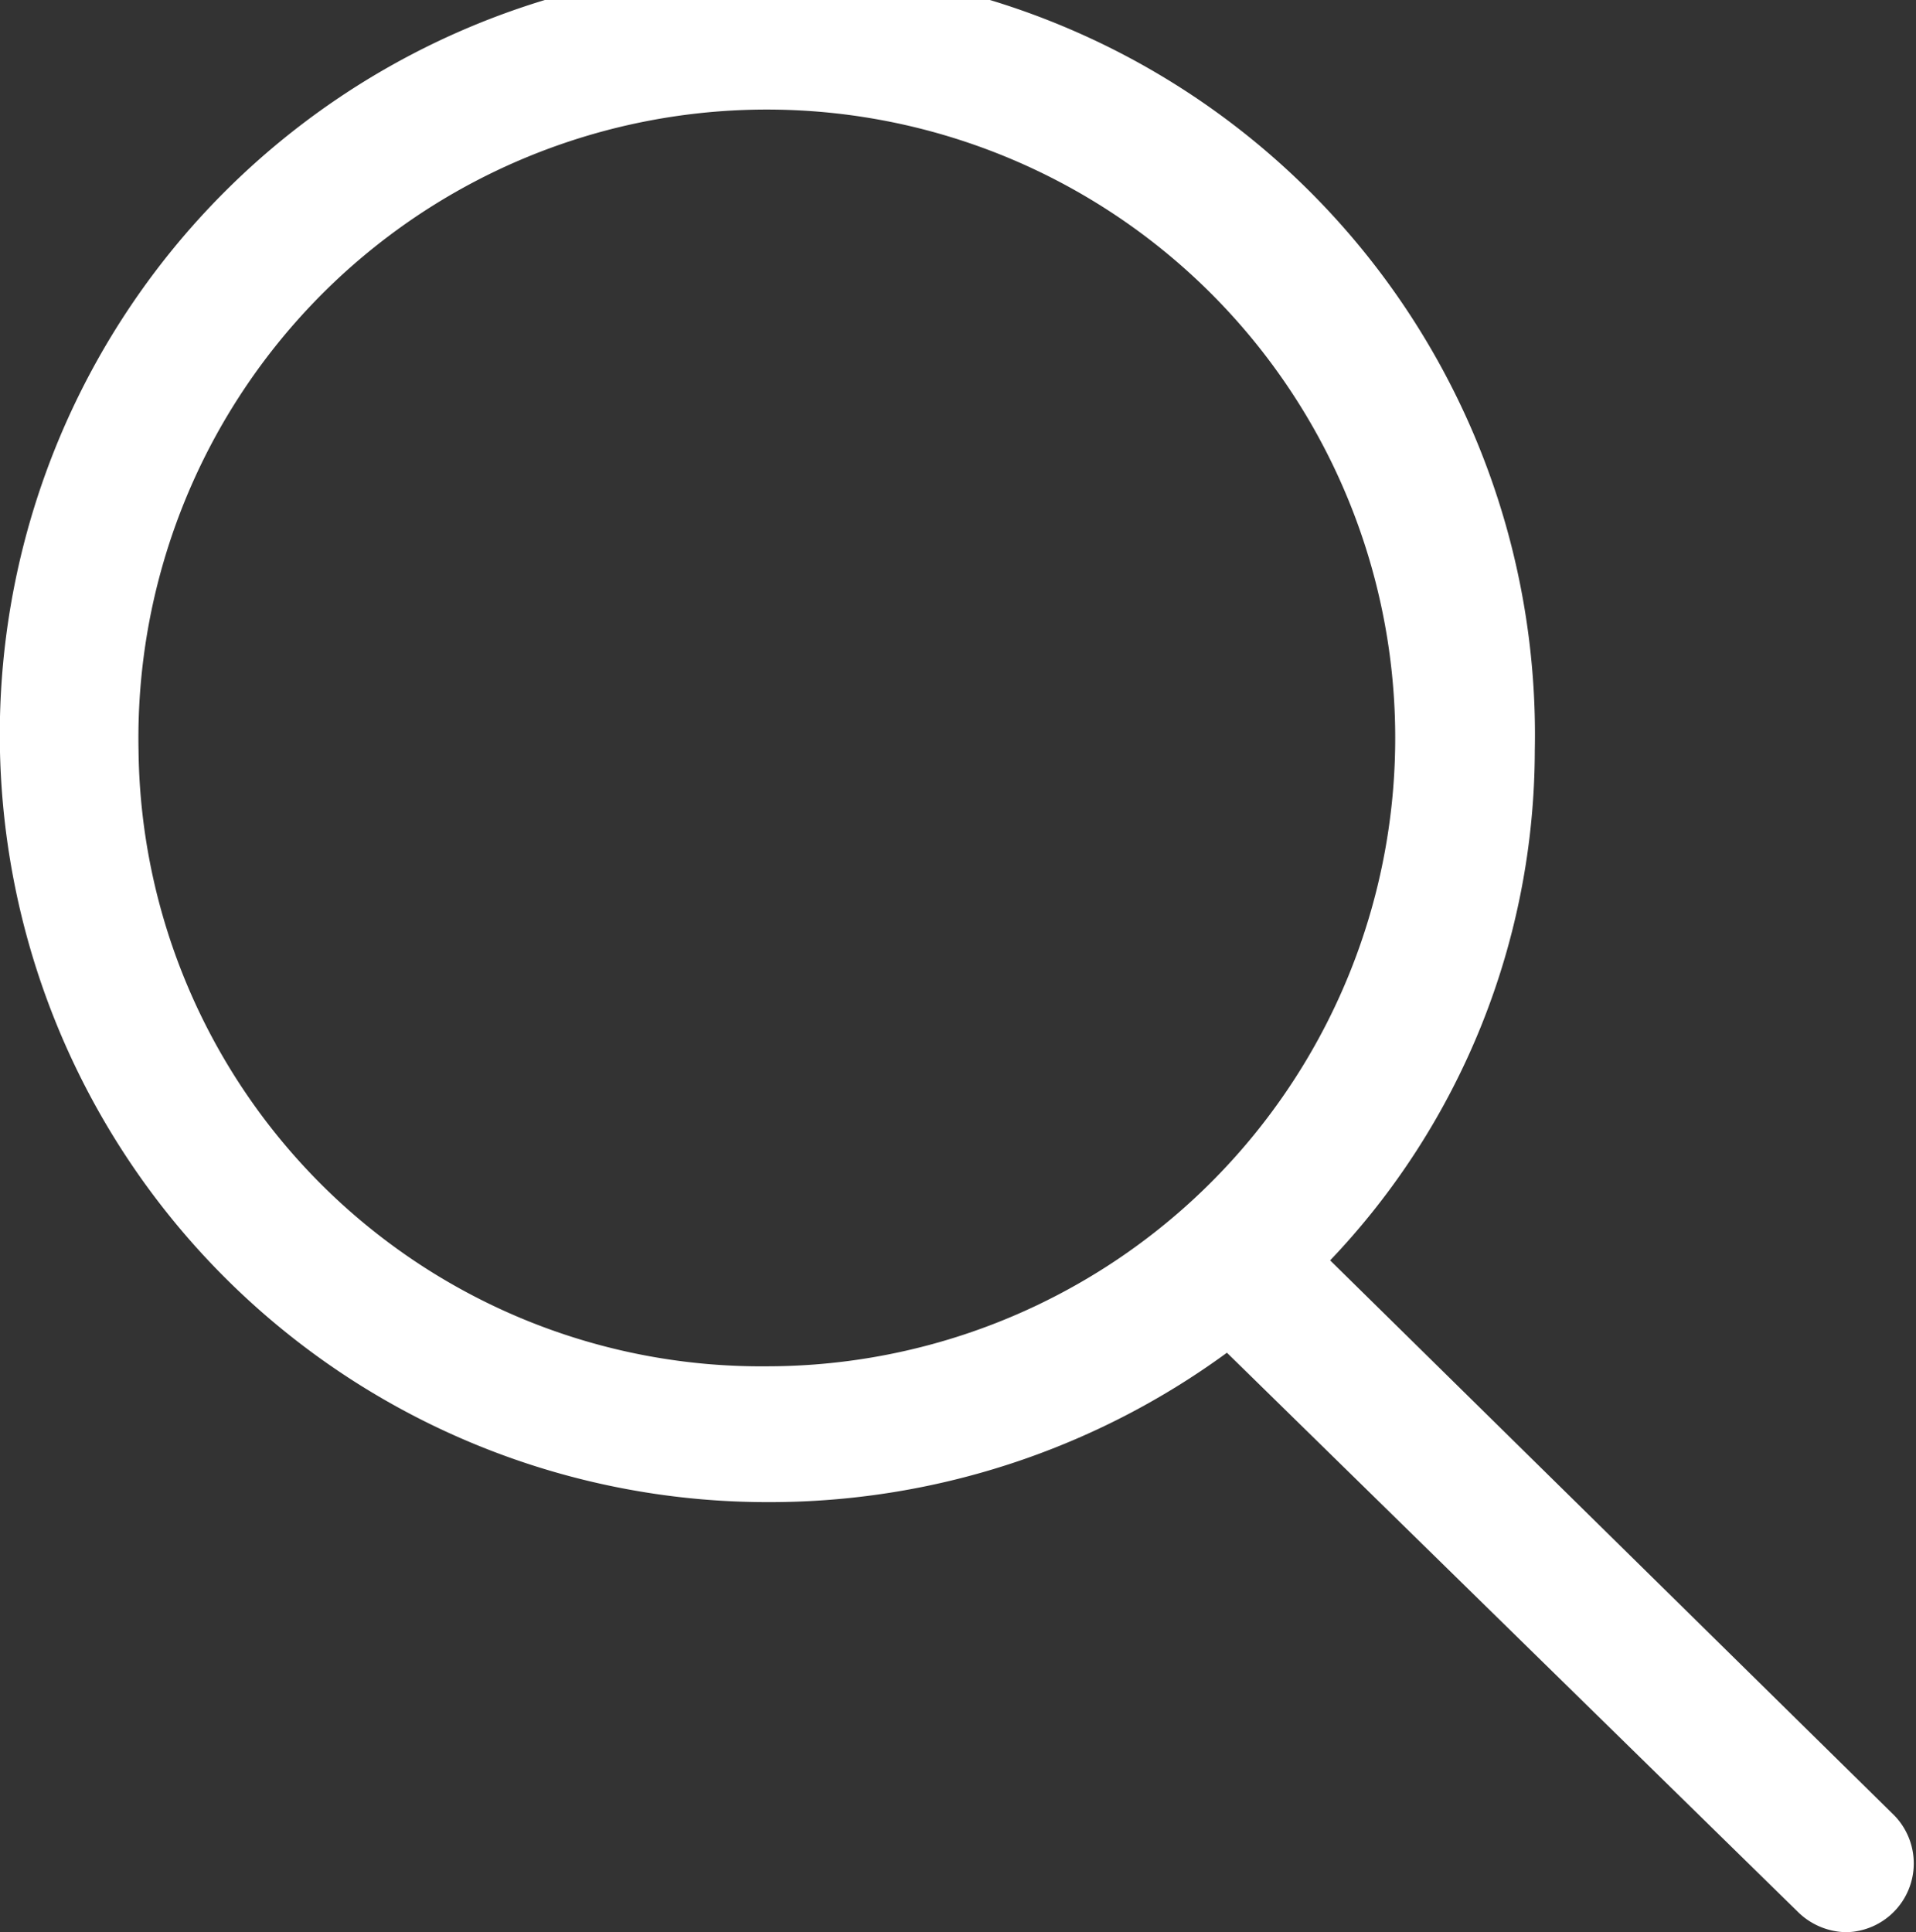
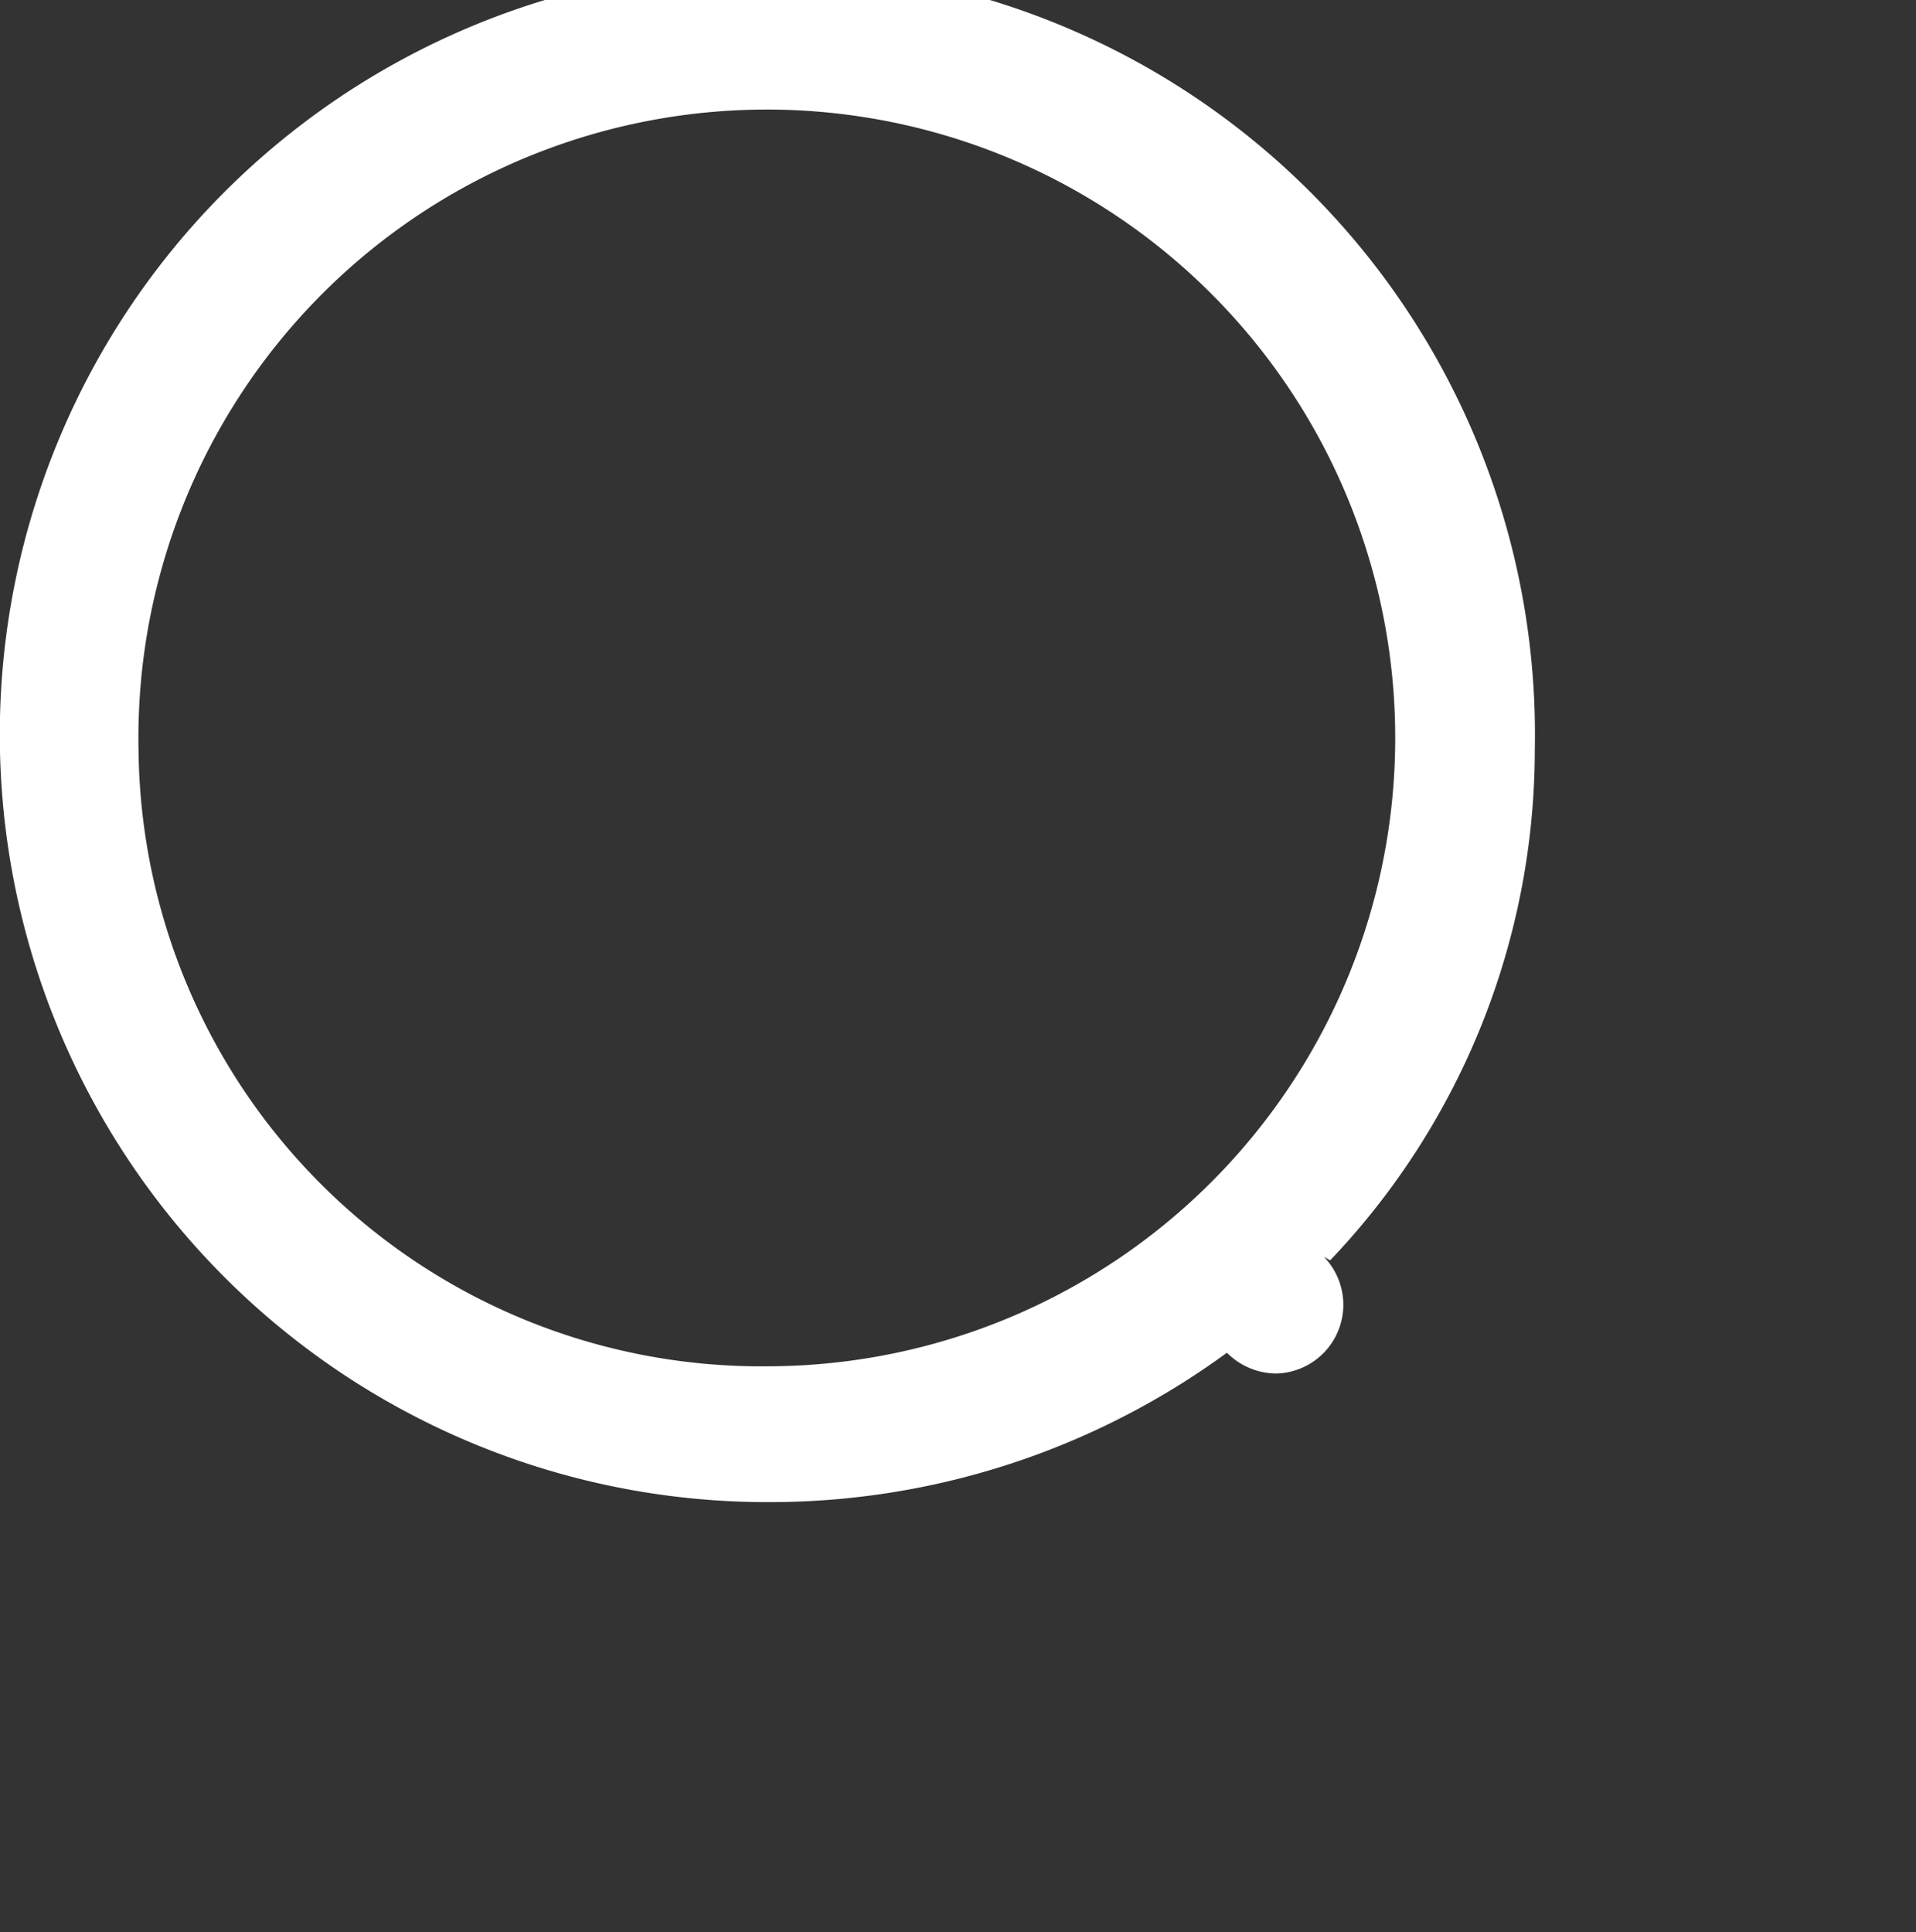
<svg xmlns="http://www.w3.org/2000/svg" width="21.16" height="21.34" viewBox="0 0 21.16 21.34">
  <rect x="0" y="0" width="21.16" height="21.34" fill="#333333" stroke="none" />
-   <path fill="#fff" id="search_icon.svg" d="M14.69 13.92a8.182 8.182 0 0 0 2.26-5.63 8.477 8.477 0 1 0-8.48 8.3 8.55 8.55 0 0 0 5.08-1.65l6.3 6.17a.776.776 0 0 0 .54.23.76.76 0 0 0 .53-1.29zM1.53 8.29a6.94 6.94 0 1 1 6.94 6.8 6.876 6.876 0 0 1-6.94-6.8z" />
+   <path fill="#fff" id="search_icon.svg" d="M14.69 13.92a8.182 8.182 0 0 0 2.26-5.63 8.477 8.477 0 1 0-8.48 8.3 8.55 8.55 0 0 0 5.08-1.65a.776.776 0 0 0 .54.23.76.76 0 0 0 .53-1.29zM1.53 8.29a6.94 6.94 0 1 1 6.94 6.8 6.876 6.876 0 0 1-6.94-6.8z" />
</svg>